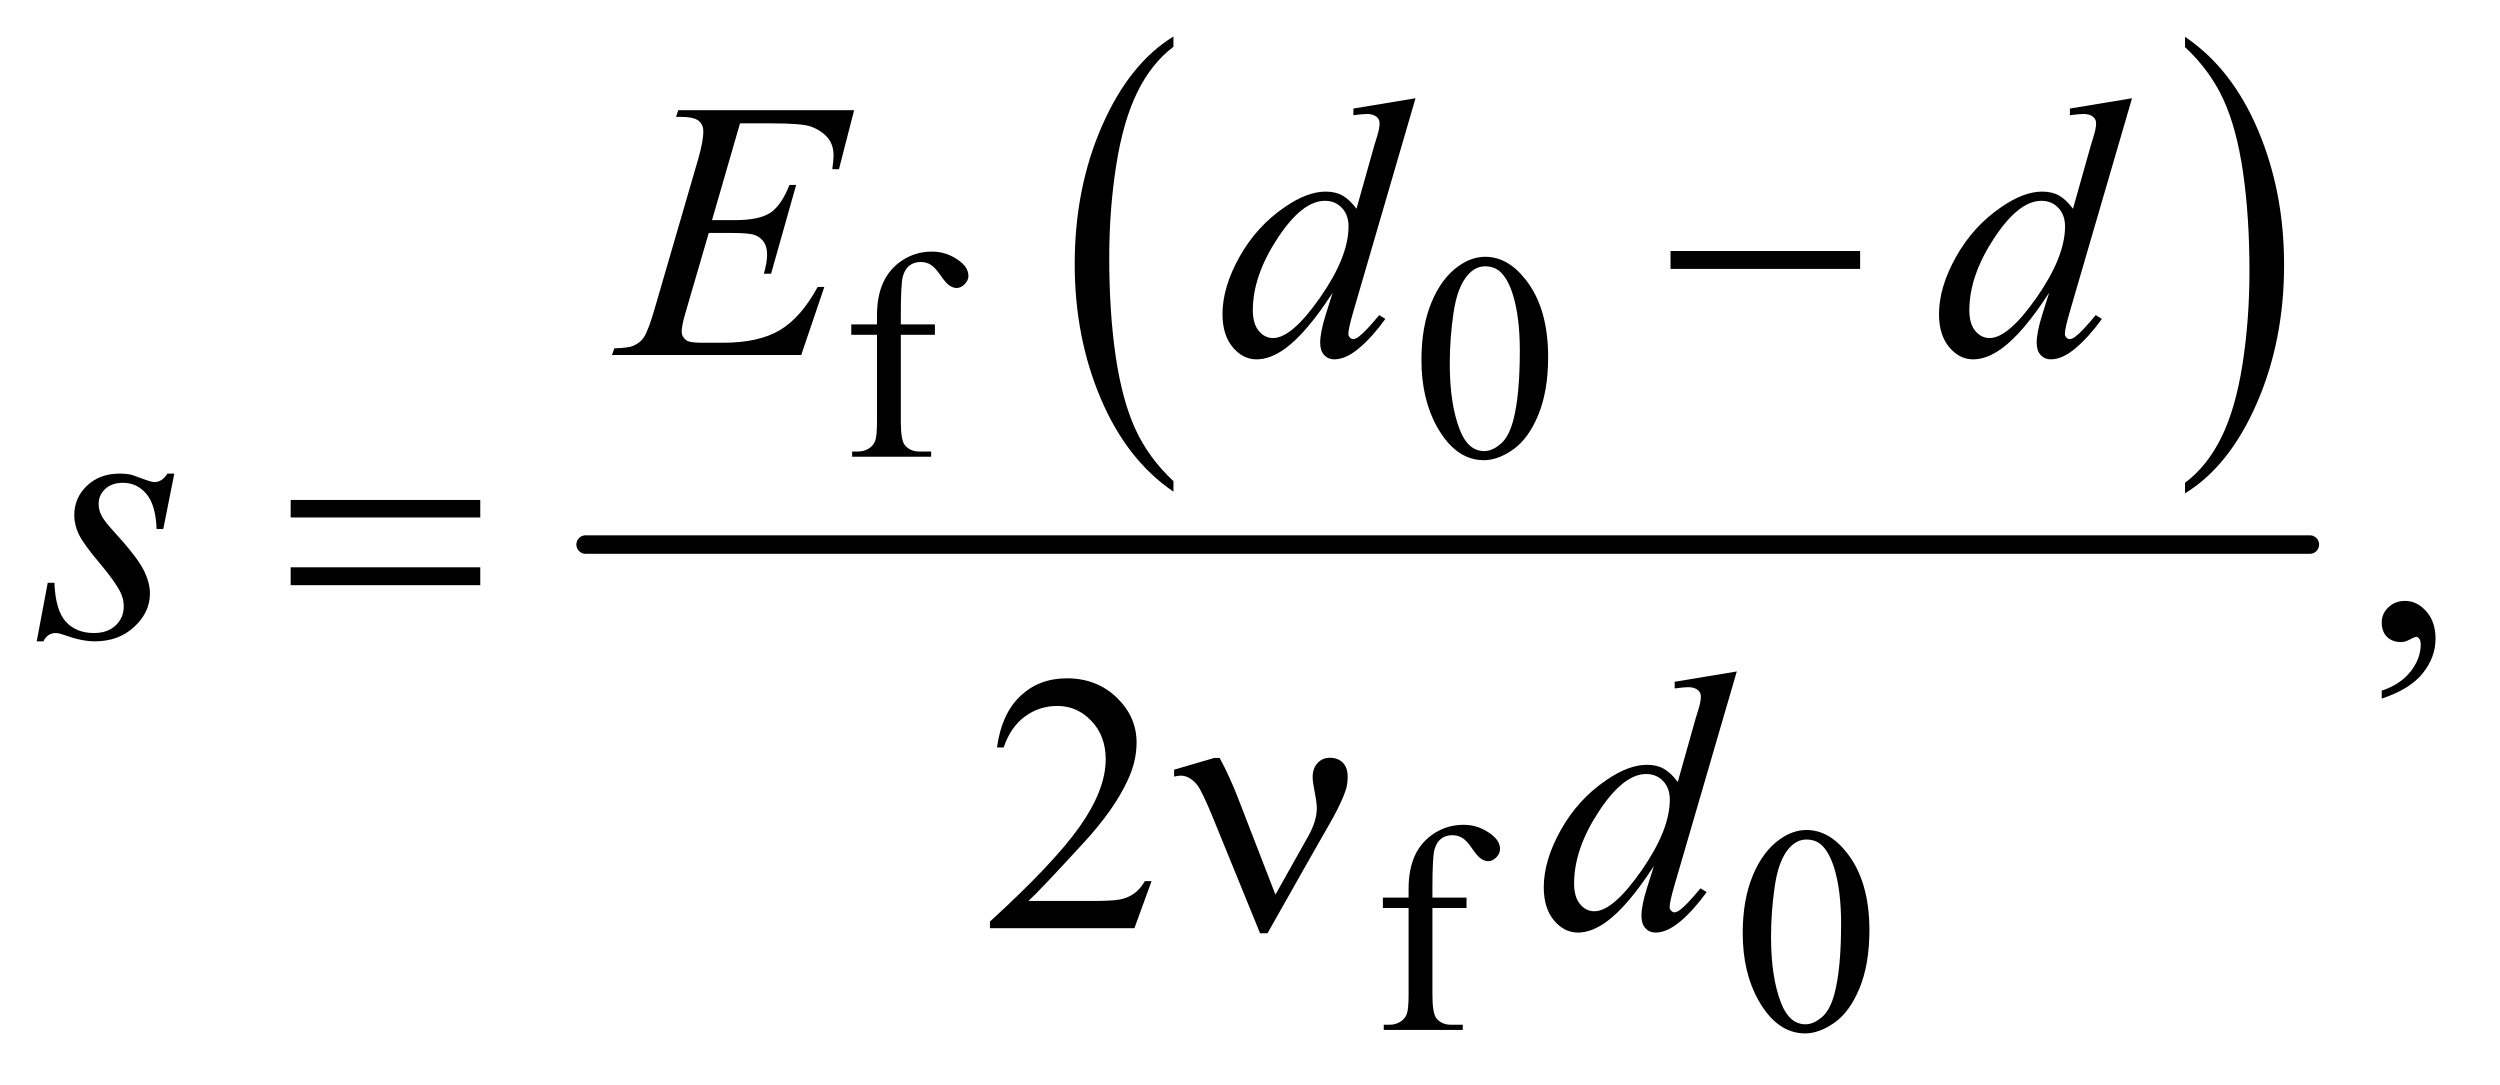
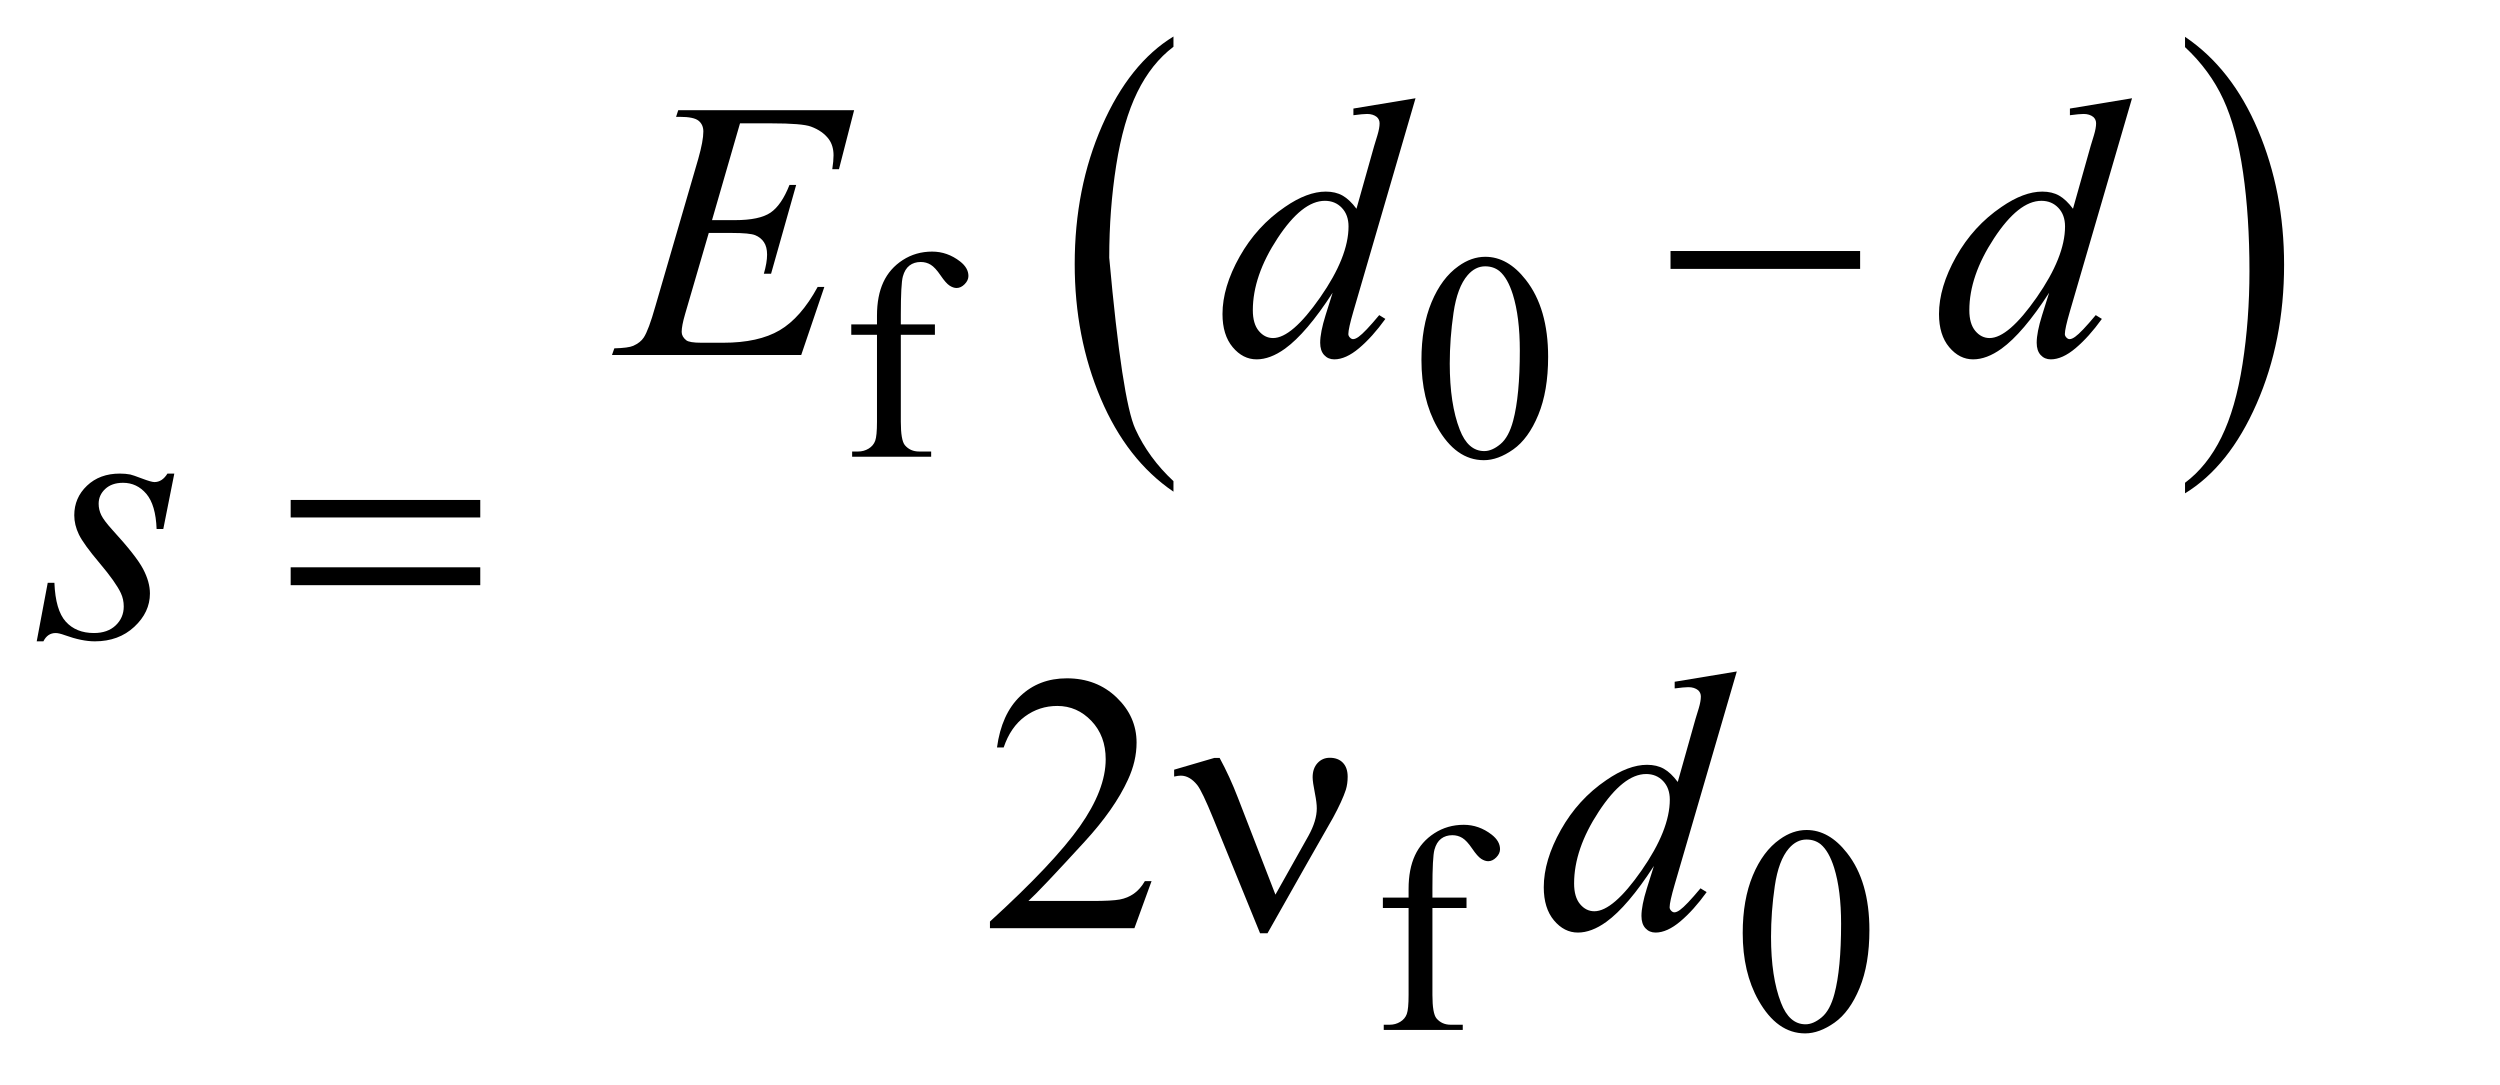
<svg xmlns="http://www.w3.org/2000/svg" stroke-dasharray="none" shape-rendering="auto" font-family="'Dialog'" text-rendering="auto" width="106" fill-opacity="1" color-interpolation="auto" color-rendering="auto" preserveAspectRatio="xMidYMid meet" font-size="12px" viewBox="0 0 106 46" fill="black" stroke="black" image-rendering="auto" stroke-miterlimit="10" stroke-linecap="square" stroke-linejoin="miter" font-style="normal" stroke-width="1" height="46" stroke-dashoffset="0" font-weight="normal" stroke-opacity="1">
  <defs id="genericDefs" />
  <g>
    <defs id="defs1">
      <clipPath clipPathUnits="userSpaceOnUse" id="clipPath1">
        <path d="M0.91 1.766 L67.88 1.766 L67.88 30.671 L0.91 30.671 L0.91 1.766 Z" />
      </clipPath>
      <clipPath clipPathUnits="userSpaceOnUse" id="clipPath2">
        <path d="M29.082 56.605 L29.082 983.051 L2168.699 983.051 L2168.699 56.605 Z" />
      </clipPath>
    </defs>
    <g transform="scale(1.576,1.576) translate(-0.91,-1.766) matrix(0.031,0,0,0.031,0,0)">
-       <path d="M1047.75 474.547 L1047.75 483.672 Q1007.234 456.125 984.641 402.828 Q962.047 349.531 962.047 286.156 Q962.047 220.25 985.797 166.109 Q1009.547 111.969 1047.75 88.656 L1047.75 97.562 Q1028.641 111.969 1016.375 136.984 Q1004.109 161.984 998.062 200.453 Q992.016 238.906 992.016 280.656 Q992.016 327.906 997.594 366.062 Q1003.188 404.203 1014.672 429.312 Q1026.156 454.422 1047.75 474.547 Z" stroke="none" clip-path="url(#clipPath2)" />
+       <path d="M1047.75 474.547 L1047.75 483.672 Q1007.234 456.125 984.641 402.828 Q962.047 349.531 962.047 286.156 Q962.047 220.25 985.797 166.109 Q1009.547 111.969 1047.75 88.656 L1047.75 97.562 Q1028.641 111.969 1016.375 136.984 Q1004.109 161.984 998.062 200.453 Q992.016 238.906 992.016 280.656 Q1003.188 404.203 1014.672 429.312 Q1026.156 454.422 1047.75 474.547 Z" stroke="none" clip-path="url(#clipPath2)" />
    </g>
    <g transform="matrix(0.049,0,0,0.049,-1.434,-2.783)">
      <path d="M1919.984 97.562 L1919.984 88.656 Q1960.516 116 1983.109 169.297 Q2005.703 222.594 2005.703 285.953 Q2005.703 351.859 1981.938 406.109 Q1958.188 460.359 1919.984 483.672 L1919.984 474.547 Q1939.234 460.141 1951.5 435.125 Q1963.781 410.125 1969.75 371.781 Q1975.734 333.422 1975.734 291.453 Q1975.734 244.422 1970.219 206.172 Q1964.703 167.906 1953.141 142.797 Q1941.578 117.688 1919.984 97.562 Z" stroke="none" clip-path="url(#clipPath2)" />
    </g>
    <g stroke-width="16" transform="matrix(0.049,0,0,0.049,-1.434,-2.783)" stroke-linejoin="round" stroke-linecap="round">
-       <line y2="528" fill="none" x1="536" clip-path="url(#clipPath2)" x2="2028" y1="528" />
-     </g>
+       </g>
    <g transform="matrix(0.049,0,0,0.049,-1.434,-2.783)">
      <path d="M808.75 346.5 L808.75 421.75 Q808.75 437.75 812.25 442 Q816.875 447.5 824.625 447.5 L835 447.5 L835 452 L766.625 452 L766.625 447.5 L771.75 447.5 Q776.75 447.5 780.875 445 Q785 442.5 786.562 438.25 Q788.125 434 788.125 421.75 L788.125 346.5 L765.875 346.5 L765.875 337.5 L788.125 337.5 L788.125 330 Q788.125 312.875 793.625 301 Q799.125 289.125 810.438 281.812 Q821.75 274.5 835.875 274.5 Q849 274.5 860 283 Q867.25 288.625 867.25 295.625 Q867.25 299.375 864 302.688 Q860.75 306 857 306 Q854.125 306 850.938 303.938 Q847.75 301.875 843.125 295.062 Q838.5 288.25 834.625 285.875 Q830.75 283.5 826 283.5 Q820.25 283.5 816.25 286.562 Q812.25 289.625 810.5 296.062 Q808.75 302.5 808.75 329.25 L808.75 337.5 L838.25 337.5 L838.25 346.5 L808.75 346.5 ZM1259.25 368.25 Q1259.25 339.25 1268 318.312 Q1276.75 297.375 1291.25 287.125 Q1302.5 279 1314.5 279 Q1334 279 1349.5 298.875 Q1368.875 323.5 1368.875 365.625 Q1368.875 395.125 1360.375 415.75 Q1351.875 436.375 1338.688 445.688 Q1325.5 455 1313.25 455 Q1289 455 1272.875 426.375 Q1259.25 402.25 1259.25 368.25 ZM1283.75 371.375 Q1283.75 406.375 1292.375 428.5 Q1299.5 447.125 1313.625 447.125 Q1320.375 447.125 1327.625 441.062 Q1334.875 435 1338.625 420.75 Q1344.375 399.25 1344.375 360.125 Q1344.375 331.125 1338.375 311.75 Q1333.875 297.375 1326.75 291.375 Q1321.625 287.25 1314.375 287.25 Q1305.875 287.25 1299.25 294.875 Q1290.25 305.25 1287 327.5 Q1283.75 349.75 1283.75 371.375 Z" stroke="none" clip-path="url(#clipPath2)" />
    </g>
    <g transform="matrix(0.049,0,0,0.049,-1.434,-2.783)">
      <path d="M1268.75 842.5 L1268.75 917.75 Q1268.75 933.75 1272.25 938 Q1276.875 943.5 1284.625 943.5 L1295 943.5 L1295 948 L1226.625 948 L1226.625 943.5 L1231.75 943.5 Q1236.75 943.5 1240.875 941 Q1245 938.5 1246.562 934.25 Q1248.125 930 1248.125 917.75 L1248.125 842.5 L1225.875 842.5 L1225.875 833.5 L1248.125 833.5 L1248.125 826 Q1248.125 808.875 1253.625 797 Q1259.125 785.125 1270.438 777.812 Q1281.75 770.5 1295.875 770.5 Q1309 770.5 1320 779 Q1327.25 784.625 1327.25 791.625 Q1327.25 795.375 1324 798.688 Q1320.75 802 1317 802 Q1314.125 802 1310.938 799.938 Q1307.75 797.875 1303.125 791.062 Q1298.5 784.25 1294.625 781.875 Q1290.75 779.5 1286 779.5 Q1280.25 779.5 1276.25 782.562 Q1272.25 785.625 1270.5 792.062 Q1268.75 798.5 1268.75 825.25 L1268.75 833.5 L1298.25 833.5 L1298.25 842.5 L1268.75 842.5 ZM1537.25 864.25 Q1537.25 835.25 1546 814.312 Q1554.75 793.375 1569.25 783.125 Q1580.5 775 1592.5 775 Q1612 775 1627.5 794.875 Q1646.875 819.5 1646.875 861.625 Q1646.875 891.125 1638.375 911.75 Q1629.875 932.375 1616.688 941.688 Q1603.5 951 1591.25 951 Q1567 951 1550.875 922.375 Q1537.25 898.25 1537.25 864.25 ZM1561.75 867.375 Q1561.75 902.375 1570.375 924.5 Q1577.5 943.125 1591.625 943.125 Q1598.375 943.125 1605.625 937.062 Q1612.875 931 1616.625 916.75 Q1622.375 895.25 1622.375 856.125 Q1622.375 827.125 1616.375 807.75 Q1611.875 793.375 1604.75 787.375 Q1599.625 783.25 1592.375 783.25 Q1583.875 783.25 1577.25 790.875 Q1568.25 801.25 1565 823.5 Q1561.75 845.75 1561.75 867.375 Z" stroke="none" clip-path="url(#clipPath2)" />
    </g>
    <g transform="matrix(0.049,0,0,0.049,-1.434,-2.783)">
-       <path d="M2090.188 661.281 L2090.188 654.406 Q2106.281 649.094 2115.109 637.922 Q2123.938 626.75 2123.938 614.25 Q2123.938 611.281 2122.531 609.25 Q2121.438 607.844 2120.344 607.844 Q2118.625 607.844 2112.844 610.969 Q2110.031 612.375 2106.906 612.375 Q2099.25 612.375 2094.719 607.844 Q2090.188 603.312 2090.188 595.344 Q2090.188 587.688 2096.047 582.219 Q2101.906 576.75 2110.344 576.75 Q2120.656 576.75 2128.703 585.734 Q2136.75 594.719 2136.75 609.562 Q2136.75 625.656 2125.578 639.484 Q2114.406 653.312 2090.188 661.281 Z" stroke="none" clip-path="url(#clipPath2)" />
-     </g>
+       </g>
    <g transform="matrix(0.049,0,0,0.049,-1.434,-2.783)">
      <path d="M1025.719 819.219 L1010.875 860 L885.875 860 L885.875 854.219 Q941.031 803.906 963.531 772.031 Q986.031 740.156 986.031 713.75 Q986.031 693.594 973.688 680.625 Q961.344 667.656 944.156 667.656 Q928.531 667.656 916.109 676.797 Q903.688 685.938 897.75 703.594 L891.969 703.594 Q895.875 674.688 912.047 659.219 Q928.219 643.75 952.438 643.75 Q978.219 643.75 995.484 660.312 Q1012.75 676.875 1012.75 699.375 Q1012.75 715.469 1005.25 731.562 Q993.688 756.875 967.75 785.156 Q928.844 827.656 919.156 836.406 L974.469 836.406 Q991.344 836.406 998.141 835.156 Q1004.938 833.906 1010.406 830.078 Q1015.875 826.25 1019.938 819.219 L1025.719 819.219 Z" stroke="none" clip-path="url(#clipPath2)" />
    </g>
    <g transform="matrix(0.049,0,0,0.049,-1.434,-2.783)">
      <path d="M669.594 163.531 L645.375 247.281 L665.219 247.281 Q686.469 247.281 696 240.797 Q705.531 234.312 712.406 216.812 L718.188 216.812 L696.469 293.688 L690.219 293.688 Q693.031 284 693.031 277.125 Q693.031 270.406 690.297 266.344 Q687.562 262.281 682.797 260.328 Q678.031 258.375 662.719 258.375 L642.562 258.375 L622.094 328.531 Q619.125 338.688 619.125 344 Q619.125 348.062 623.031 351.188 Q625.688 353.375 636.312 353.375 L655.062 353.375 Q685.531 353.375 703.891 342.594 Q722.25 331.812 736.781 305.094 L742.562 305.094 L722.562 364 L558.812 364 L560.844 358.219 Q573.031 357.906 577.25 356.031 Q583.5 353.219 586.312 348.844 Q590.531 342.438 596.312 321.969 L633.5 194.156 Q637.875 178.688 637.875 170.562 Q637.875 164.625 633.734 161.266 Q629.594 157.906 617.562 157.906 L614.281 157.906 L616.156 152.125 L768.344 152.125 L755.219 203.219 L749.438 203.219 Q750.531 196.031 750.531 191.188 Q750.531 182.906 746.469 177.281 Q741.156 170.094 731 166.344 Q723.5 163.531 696.469 163.531 L669.594 163.531 ZM1254.125 141.812 L1200.375 326.188 Q1196 341.188 1196 345.875 Q1196 347.438 1197.328 348.844 Q1198.656 350.25 1200.062 350.25 Q1202.094 350.25 1204.906 348.219 Q1210.219 344.469 1222.719 329.469 L1228.031 332.75 Q1216.781 348.375 1205.297 358.062 Q1193.812 367.75 1183.812 367.75 Q1178.5 367.75 1175.062 364 Q1171.625 360.25 1171.625 353.375 Q1171.625 344.469 1176.312 329.469 L1182.406 310.094 Q1159.75 345.094 1141.156 358.531 Q1128.344 367.75 1116.625 367.75 Q1104.75 367.75 1095.922 357.203 Q1087.094 346.656 1087.094 328.531 Q1087.094 305.25 1101.938 278.844 Q1116.781 252.438 1141.156 235.875 Q1160.375 222.594 1176.469 222.594 Q1184.906 222.594 1191 226.031 Q1197.094 229.469 1203.031 237.438 L1218.344 183.062 Q1220.062 177.281 1221.156 173.844 Q1223.031 167.594 1223.031 163.531 Q1223.031 160.25 1220.688 158.062 Q1217.406 155.406 1212.25 155.406 Q1208.656 155.406 1200.375 156.5 L1200.375 150.719 L1254.125 141.812 ZM1196.156 252.75 Q1196.156 242.75 1190.375 236.656 Q1184.594 230.562 1175.688 230.562 Q1156 230.562 1134.672 263.062 Q1113.344 295.562 1113.344 325.25 Q1113.344 336.969 1118.5 343.141 Q1123.656 349.312 1130.844 349.312 Q1147.094 349.312 1171.625 314.156 Q1196.156 279 1196.156 252.75 ZM1874.125 141.812 L1820.375 326.188 Q1816 341.188 1816 345.875 Q1816 347.438 1817.328 348.844 Q1818.656 350.25 1820.062 350.25 Q1822.094 350.25 1824.906 348.219 Q1830.219 344.469 1842.719 329.469 L1848.031 332.75 Q1836.781 348.375 1825.297 358.062 Q1813.812 367.75 1803.812 367.75 Q1798.5 367.75 1795.062 364 Q1791.625 360.25 1791.625 353.375 Q1791.625 344.469 1796.312 329.469 L1802.406 310.094 Q1779.75 345.094 1761.156 358.531 Q1748.344 367.75 1736.625 367.75 Q1724.75 367.75 1715.922 357.203 Q1707.094 346.656 1707.094 328.531 Q1707.094 305.25 1721.938 278.844 Q1736.781 252.438 1761.156 235.875 Q1780.375 222.594 1796.469 222.594 Q1804.906 222.594 1811 226.031 Q1817.094 229.469 1823.031 237.438 L1838.344 183.062 Q1840.062 177.281 1841.156 173.844 Q1843.031 167.594 1843.031 163.531 Q1843.031 160.25 1840.688 158.062 Q1837.406 155.406 1832.25 155.406 Q1828.656 155.406 1820.375 156.5 L1820.375 150.719 L1874.125 141.812 ZM1816.156 252.75 Q1816.156 242.75 1810.375 236.656 Q1804.594 230.562 1795.688 230.562 Q1776 230.562 1754.672 263.062 Q1733.344 295.562 1733.344 325.25 Q1733.344 336.969 1738.5 343.141 Q1743.656 349.312 1750.844 349.312 Q1767.094 349.312 1791.625 314.156 Q1816.156 279 1816.156 252.75 Z" stroke="none" clip-path="url(#clipPath2)" />
    </g>
    <g transform="matrix(0.049,0,0,0.049,-1.434,-2.783)">
      <path d="M180.094 466.594 L170.562 514.562 L164.781 514.562 Q164 493.625 155.875 484.094 Q147.75 474.562 135.719 474.562 Q126.031 474.562 120.328 479.875 Q114.625 485.188 114.625 492.688 Q114.625 497.844 116.891 502.531 Q119.156 507.219 126.812 515.656 Q147.125 537.844 153.062 549.094 Q159 560.344 159 570.344 Q159 586.594 145.484 599.172 Q131.969 611.75 111.344 611.75 Q100.094 611.75 85.406 606.438 Q80.25 604.562 77.438 604.562 Q70.406 604.562 66.812 611.75 L61.031 611.75 L70.562 561.125 L76.344 561.125 Q77.281 584.875 86.188 594.719 Q95.094 604.562 110.562 604.562 Q122.438 604.562 129.391 597.922 Q136.344 591.281 136.344 581.594 Q136.344 575.344 133.844 570.031 Q129.469 560.656 115.484 544.094 Q101.5 527.531 97.516 519.25 Q93.531 510.969 93.531 502.688 Q93.531 487.531 104.547 477.062 Q115.562 466.594 132.906 466.594 Q137.906 466.594 141.969 467.375 Q144.156 467.844 152.203 470.891 Q160.25 473.938 162.906 473.938 Q169.625 473.938 174.156 466.594 L180.094 466.594 Z" stroke="none" clip-path="url(#clipPath2)" />
    </g>
    <g transform="matrix(0.049,0,0,0.049,-1.434,-2.783)">
      <path d="M1532.125 637.812 L1478.375 822.188 Q1474 837.188 1474 841.875 Q1474 843.438 1475.328 844.844 Q1476.656 846.25 1478.062 846.25 Q1480.094 846.25 1482.906 844.219 Q1488.219 840.469 1500.719 825.469 L1506.031 828.75 Q1494.781 844.375 1483.297 854.062 Q1471.812 863.75 1461.812 863.75 Q1456.5 863.75 1453.062 860 Q1449.625 856.25 1449.625 849.375 Q1449.625 840.469 1454.312 825.469 L1460.406 806.094 Q1437.75 841.094 1419.156 854.531 Q1406.344 863.75 1394.625 863.75 Q1382.75 863.75 1373.922 853.203 Q1365.094 842.656 1365.094 824.531 Q1365.094 801.25 1379.938 774.844 Q1394.781 748.438 1419.156 731.875 Q1438.375 718.594 1454.469 718.594 Q1462.906 718.594 1469 722.031 Q1475.094 725.469 1481.031 733.438 L1496.344 679.062 Q1498.062 673.281 1499.156 669.844 Q1501.031 663.594 1501.031 659.531 Q1501.031 656.25 1498.688 654.062 Q1495.406 651.406 1490.25 651.406 Q1486.656 651.406 1478.375 652.5 L1478.375 646.719 L1532.125 637.812 ZM1474.156 748.75 Q1474.156 738.75 1468.375 732.656 Q1462.594 726.562 1453.688 726.562 Q1434 726.562 1412.672 759.062 Q1391.344 791.562 1391.344 821.25 Q1391.344 832.969 1396.5 839.141 Q1401.656 845.312 1408.844 845.312 Q1425.094 845.312 1449.625 810.156 Q1474.156 775 1474.156 748.75 Z" stroke="none" clip-path="url(#clipPath2)" />
    </g>
    <g transform="matrix(0.049,0,0,0.049,-1.434,-2.783)">
      <path d="M1474.781 274 L1638.844 274 L1638.844 289.469 L1474.781 289.469 L1474.781 274 Z" stroke="none" clip-path="url(#clipPath2)" />
    </g>
    <g transform="matrix(0.049,0,0,0.049,-1.434,-2.783)">
      <path d="M280.781 489.406 L444.844 489.406 L444.844 504.562 L280.781 504.562 L280.781 489.406 ZM280.781 547.688 L444.844 547.688 L444.844 563.156 L280.781 563.156 L280.781 547.688 Z" stroke="none" clip-path="url(#clipPath2)" />
    </g>
    <g transform="matrix(0.049,0,0,0.049,-1.434,-2.783)">
      <path d="M1132.906 830.938 L1161.5 780 Q1168.688 767.031 1168.688 756.25 Q1168.688 751.406 1167.125 743.594 Q1165.094 733.438 1165.094 729.375 Q1165.094 721.719 1169.312 717.109 Q1173.531 712.5 1179.938 712.5 Q1187.125 712.5 1191.266 716.797 Q1195.406 721.094 1195.406 728.906 Q1195.406 735 1193.844 740.156 Q1190.719 749.688 1182.75 764.375 L1159.781 804.688 L1126.031 864.375 L1119.625 864.375 L1079.156 765.156 Q1069.469 741.406 1065.25 736.094 Q1058.688 727.969 1051.031 727.969 Q1048.844 727.969 1045.25 728.75 L1045.25 722.812 L1079.938 712.656 L1084.625 712.656 Q1093.375 728.75 1100.406 747.031 L1132.906 830.938 Z" stroke="none" clip-path="url(#clipPath2)" />
    </g>
  </g>
</svg>